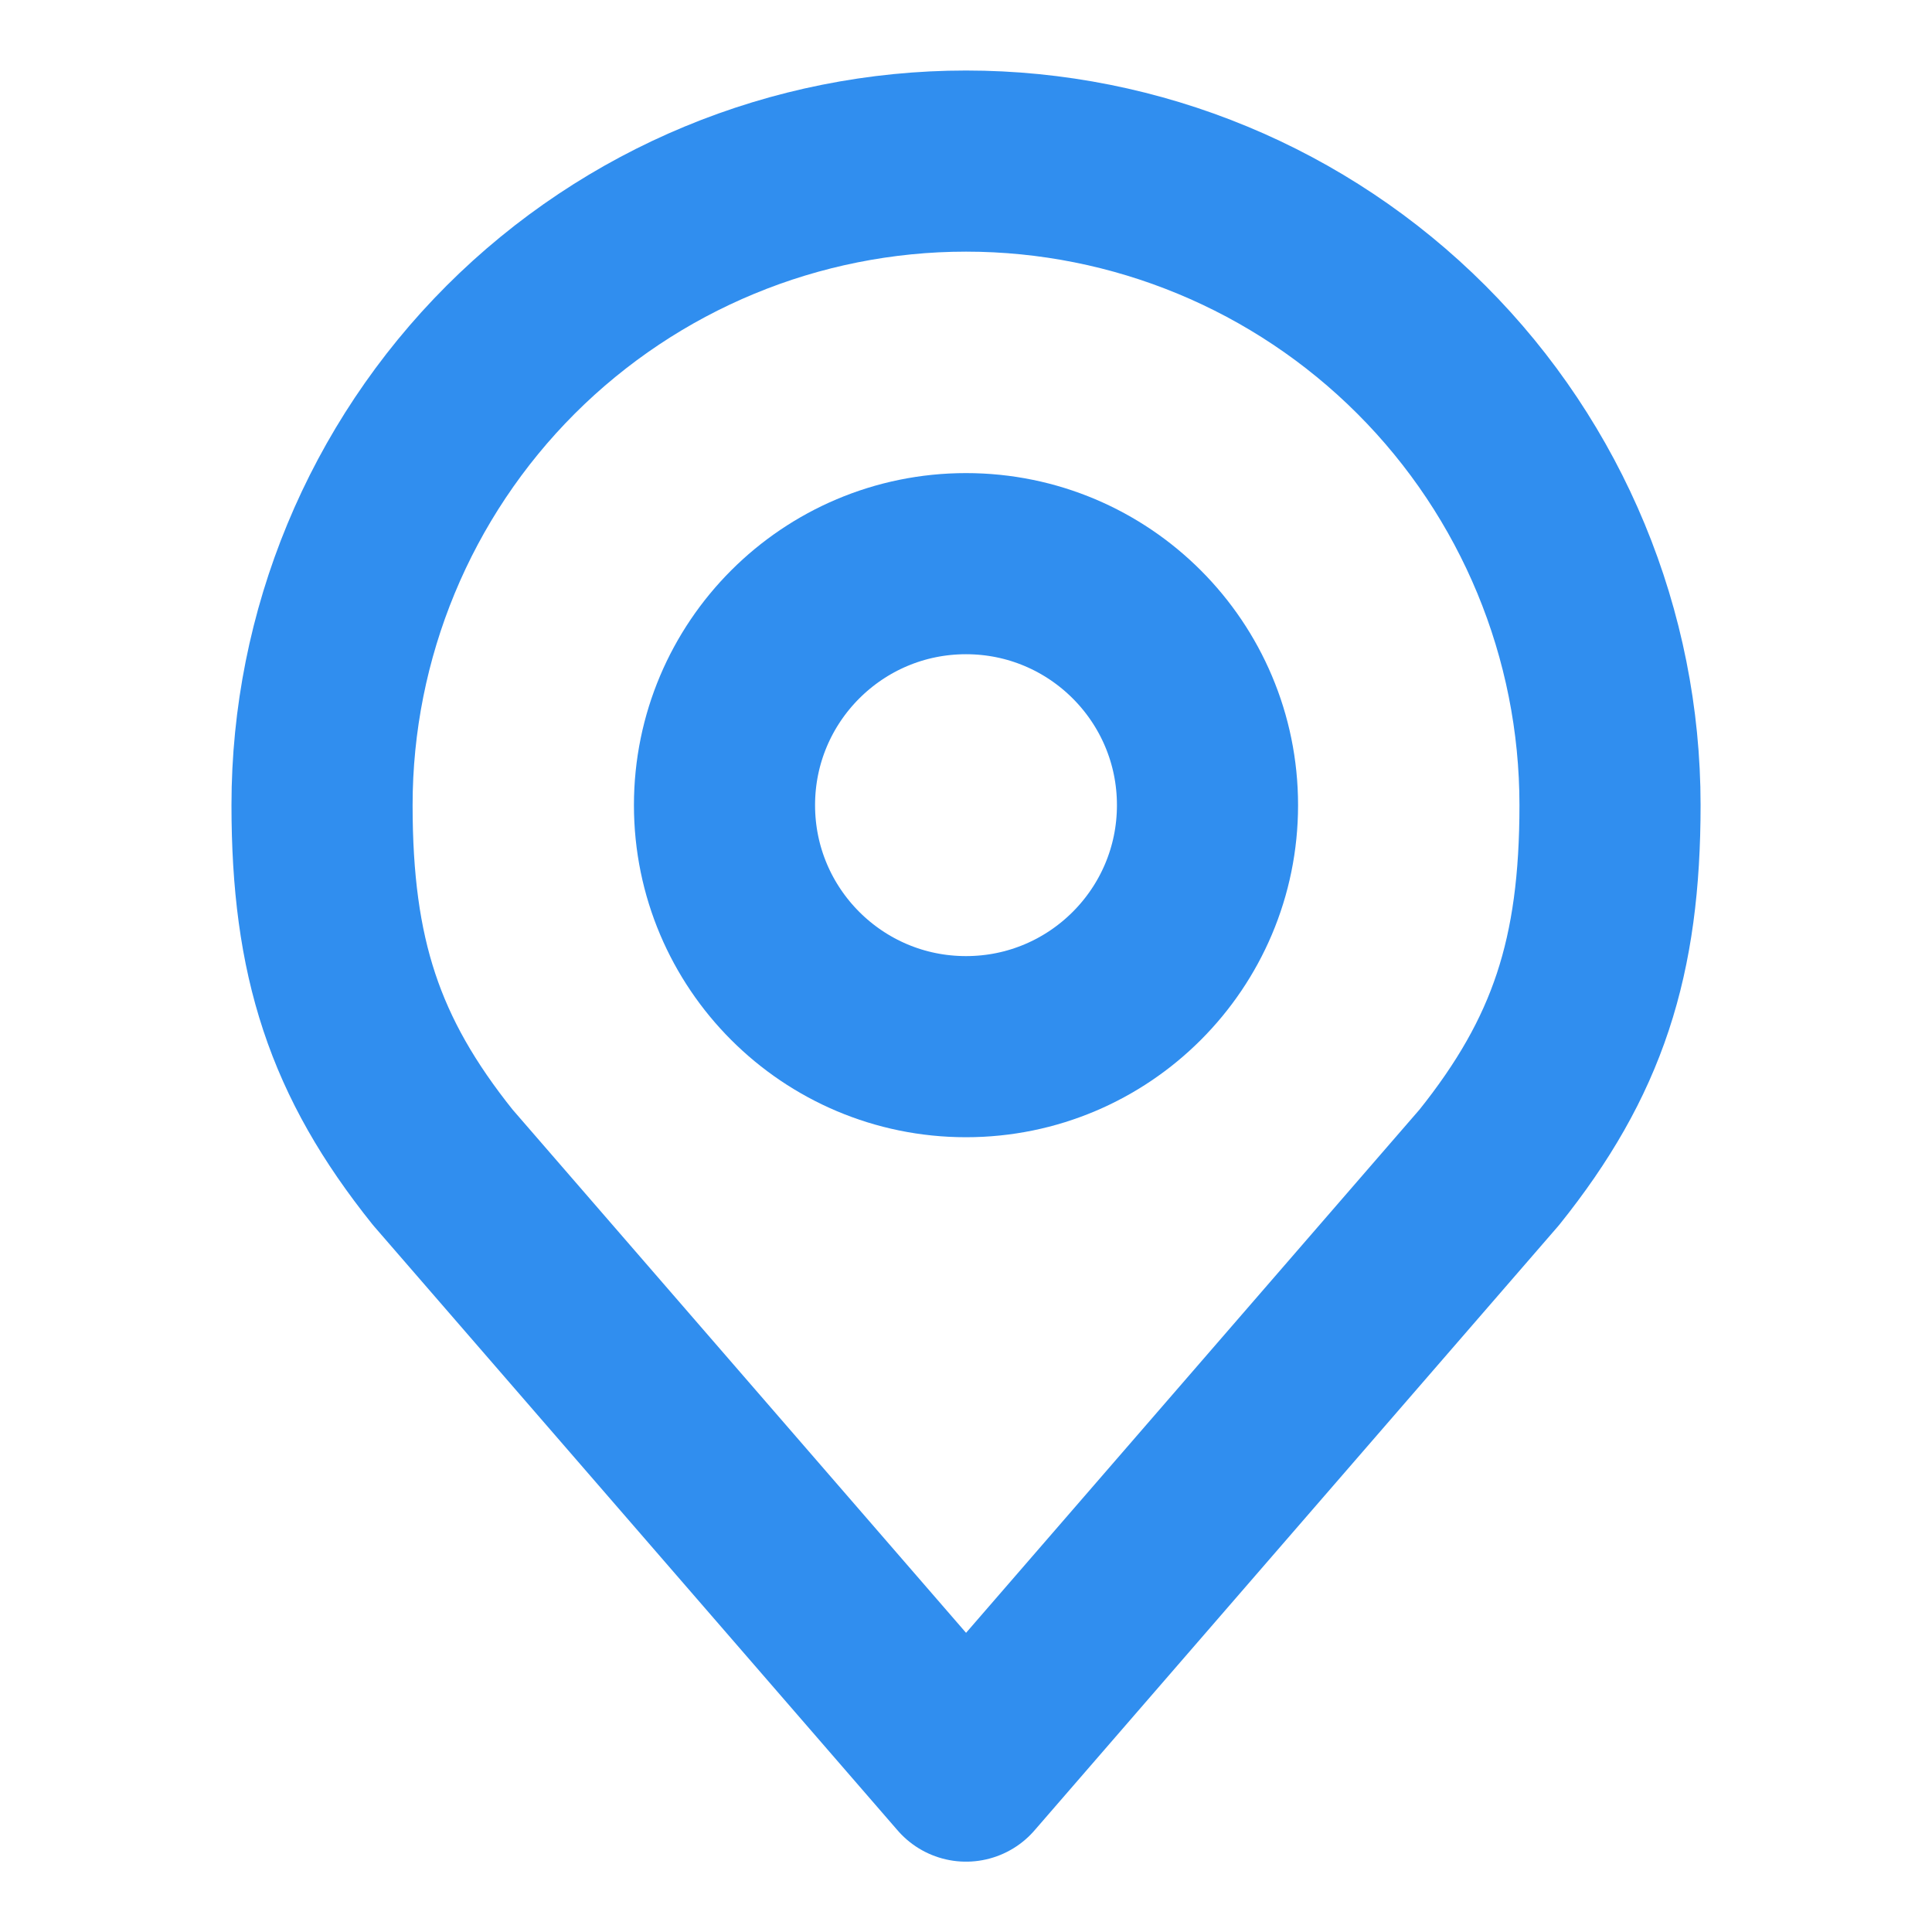
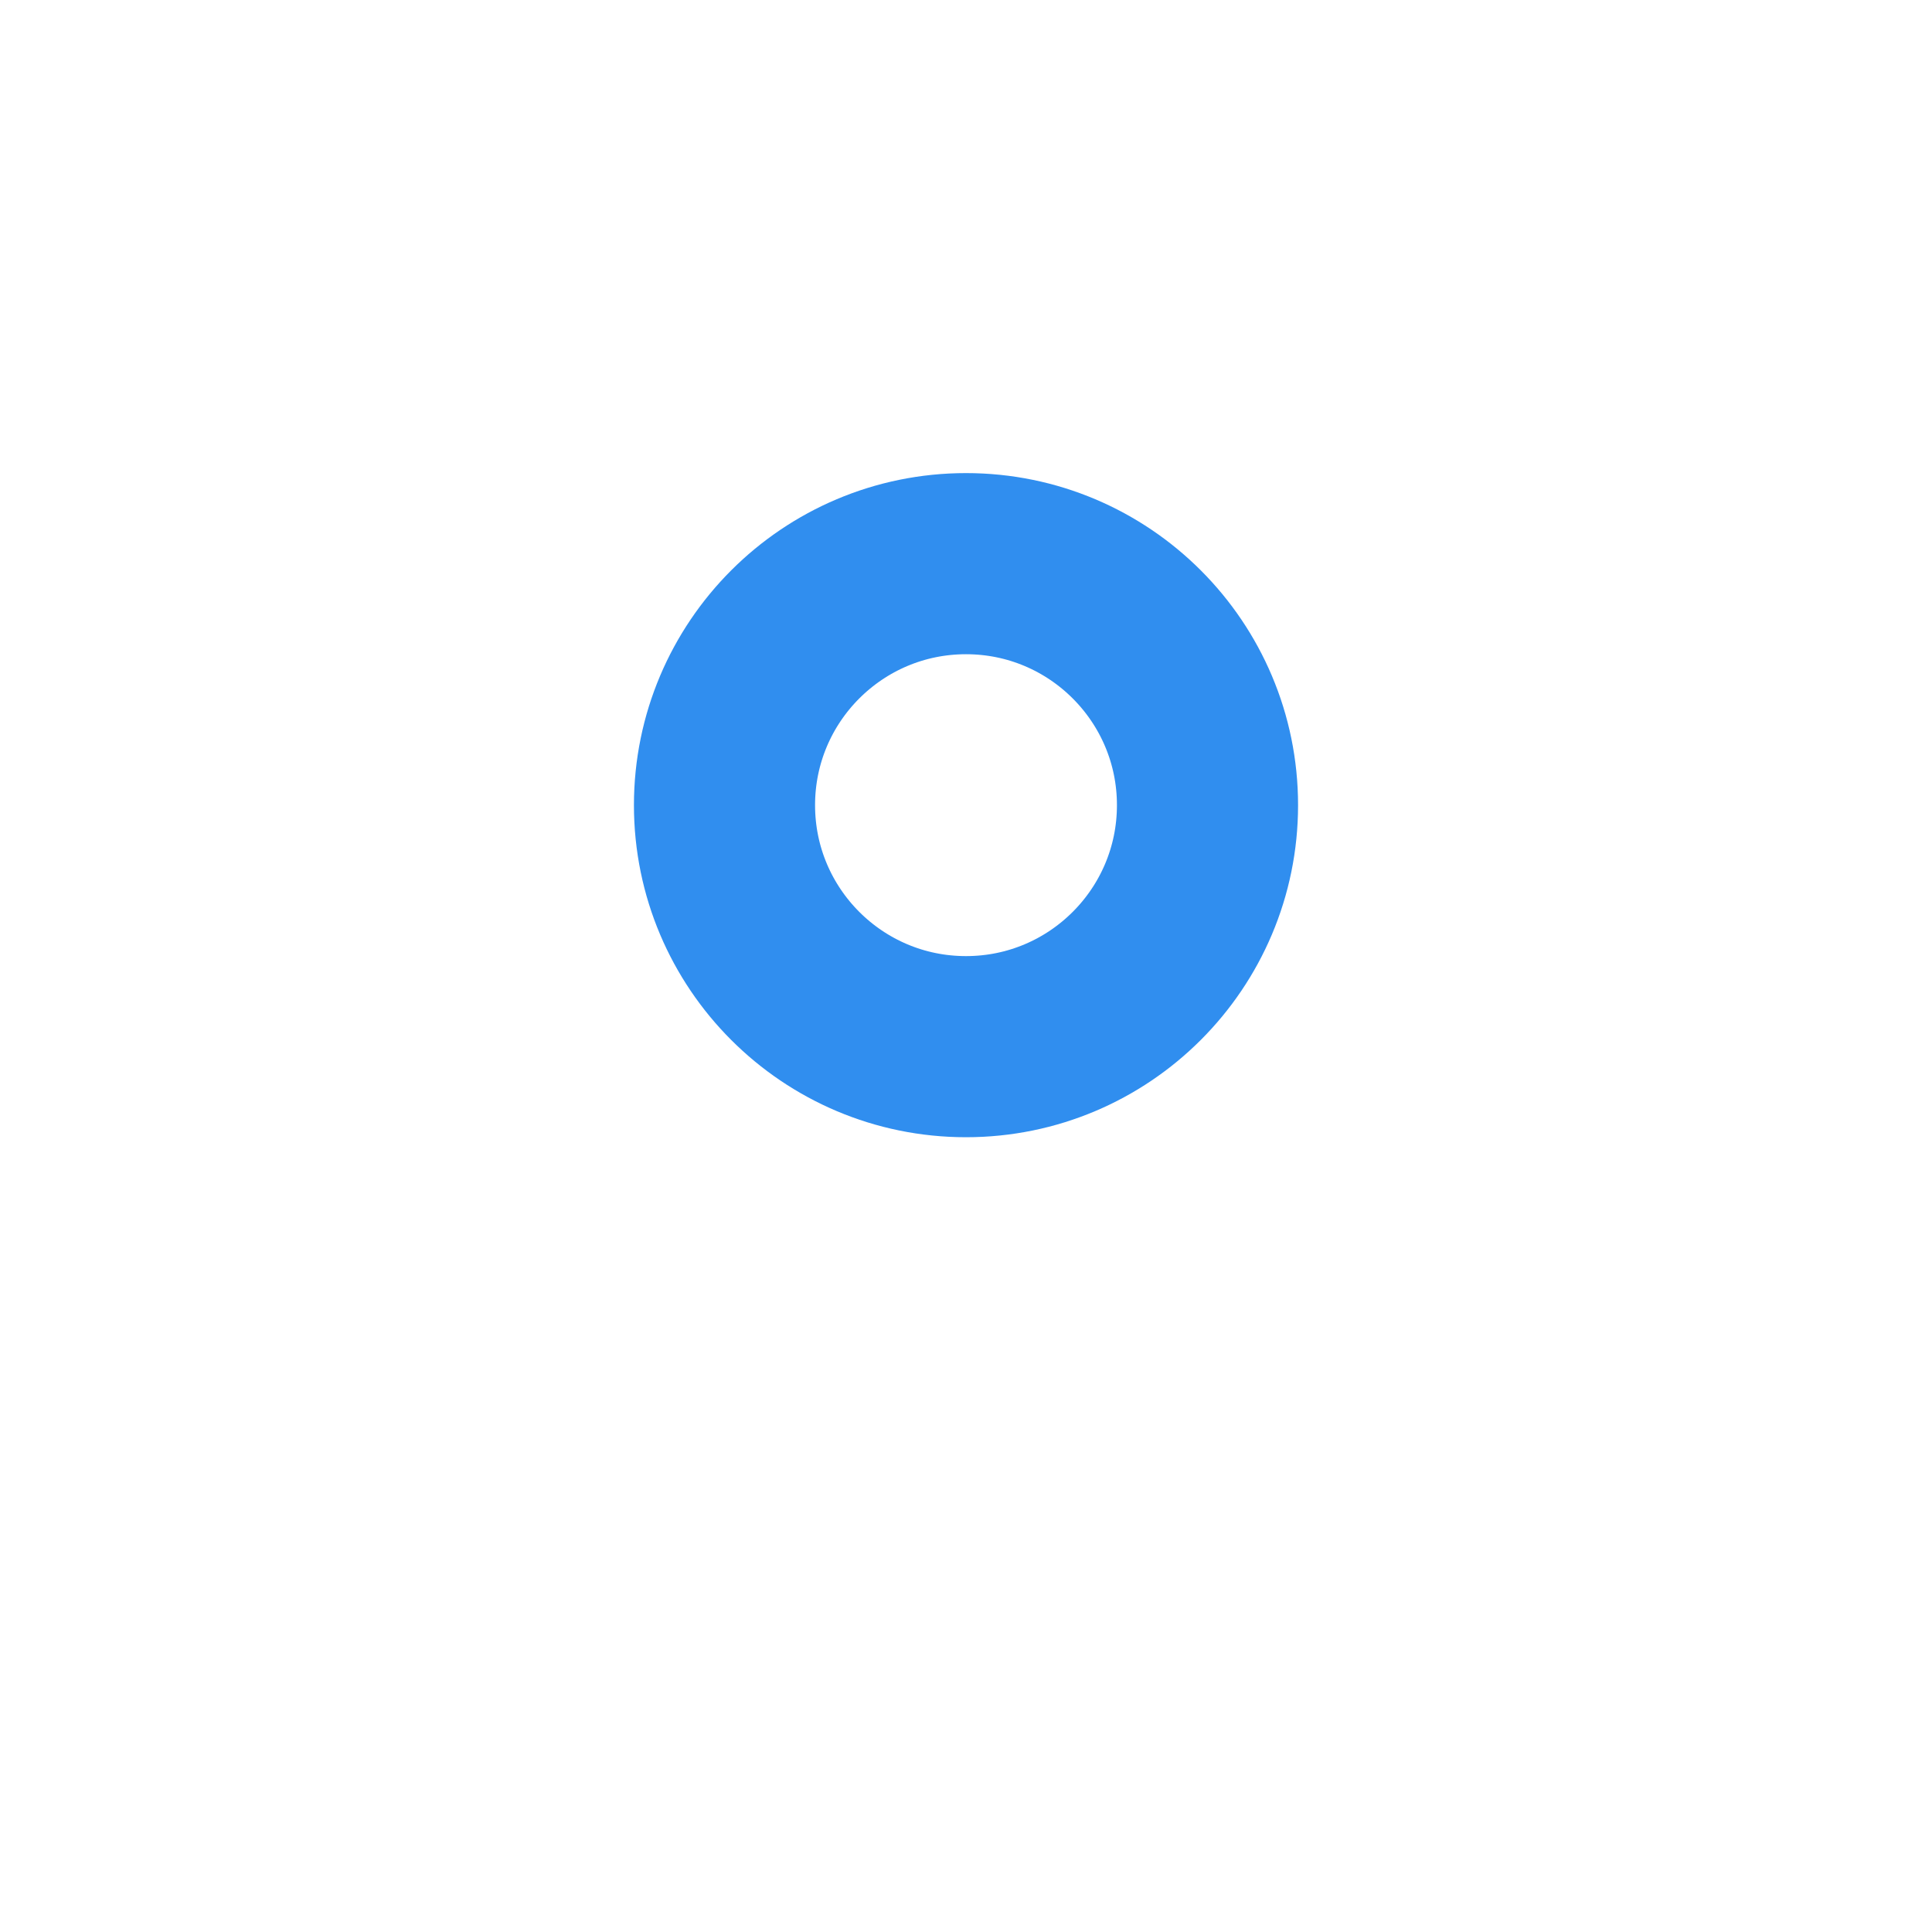
<svg xmlns="http://www.w3.org/2000/svg" width="32" height="32" viewBox="0 0 32 32" fill="none">
  <path d="M16 17.336C18.209 17.336 20 15.545 20 13.336C20 11.127 18.209 9.336 16 9.336C13.791 9.336 12 11.127 12 13.336C12 15.545 13.791 17.336 16 17.336Z" stroke="#308EEF" stroke-width="3" stroke-linecap="round" stroke-linejoin="round" />
-   <path d="M16.001 2.668C13.172 2.668 10.459 3.792 8.458 5.792C6.458 7.793 5.334 10.506 5.334 13.335C5.334 15.857 5.87 17.508 7.334 19.335L16.001 29.335L24.667 19.335C26.131 17.508 26.667 15.857 26.667 13.335C26.667 10.506 25.544 7.793 23.543 5.792C21.543 3.792 18.83 2.668 16.001 2.668Z" stroke="#308EEF" stroke-width="3" stroke-linecap="round" stroke-linejoin="round" />
</svg>